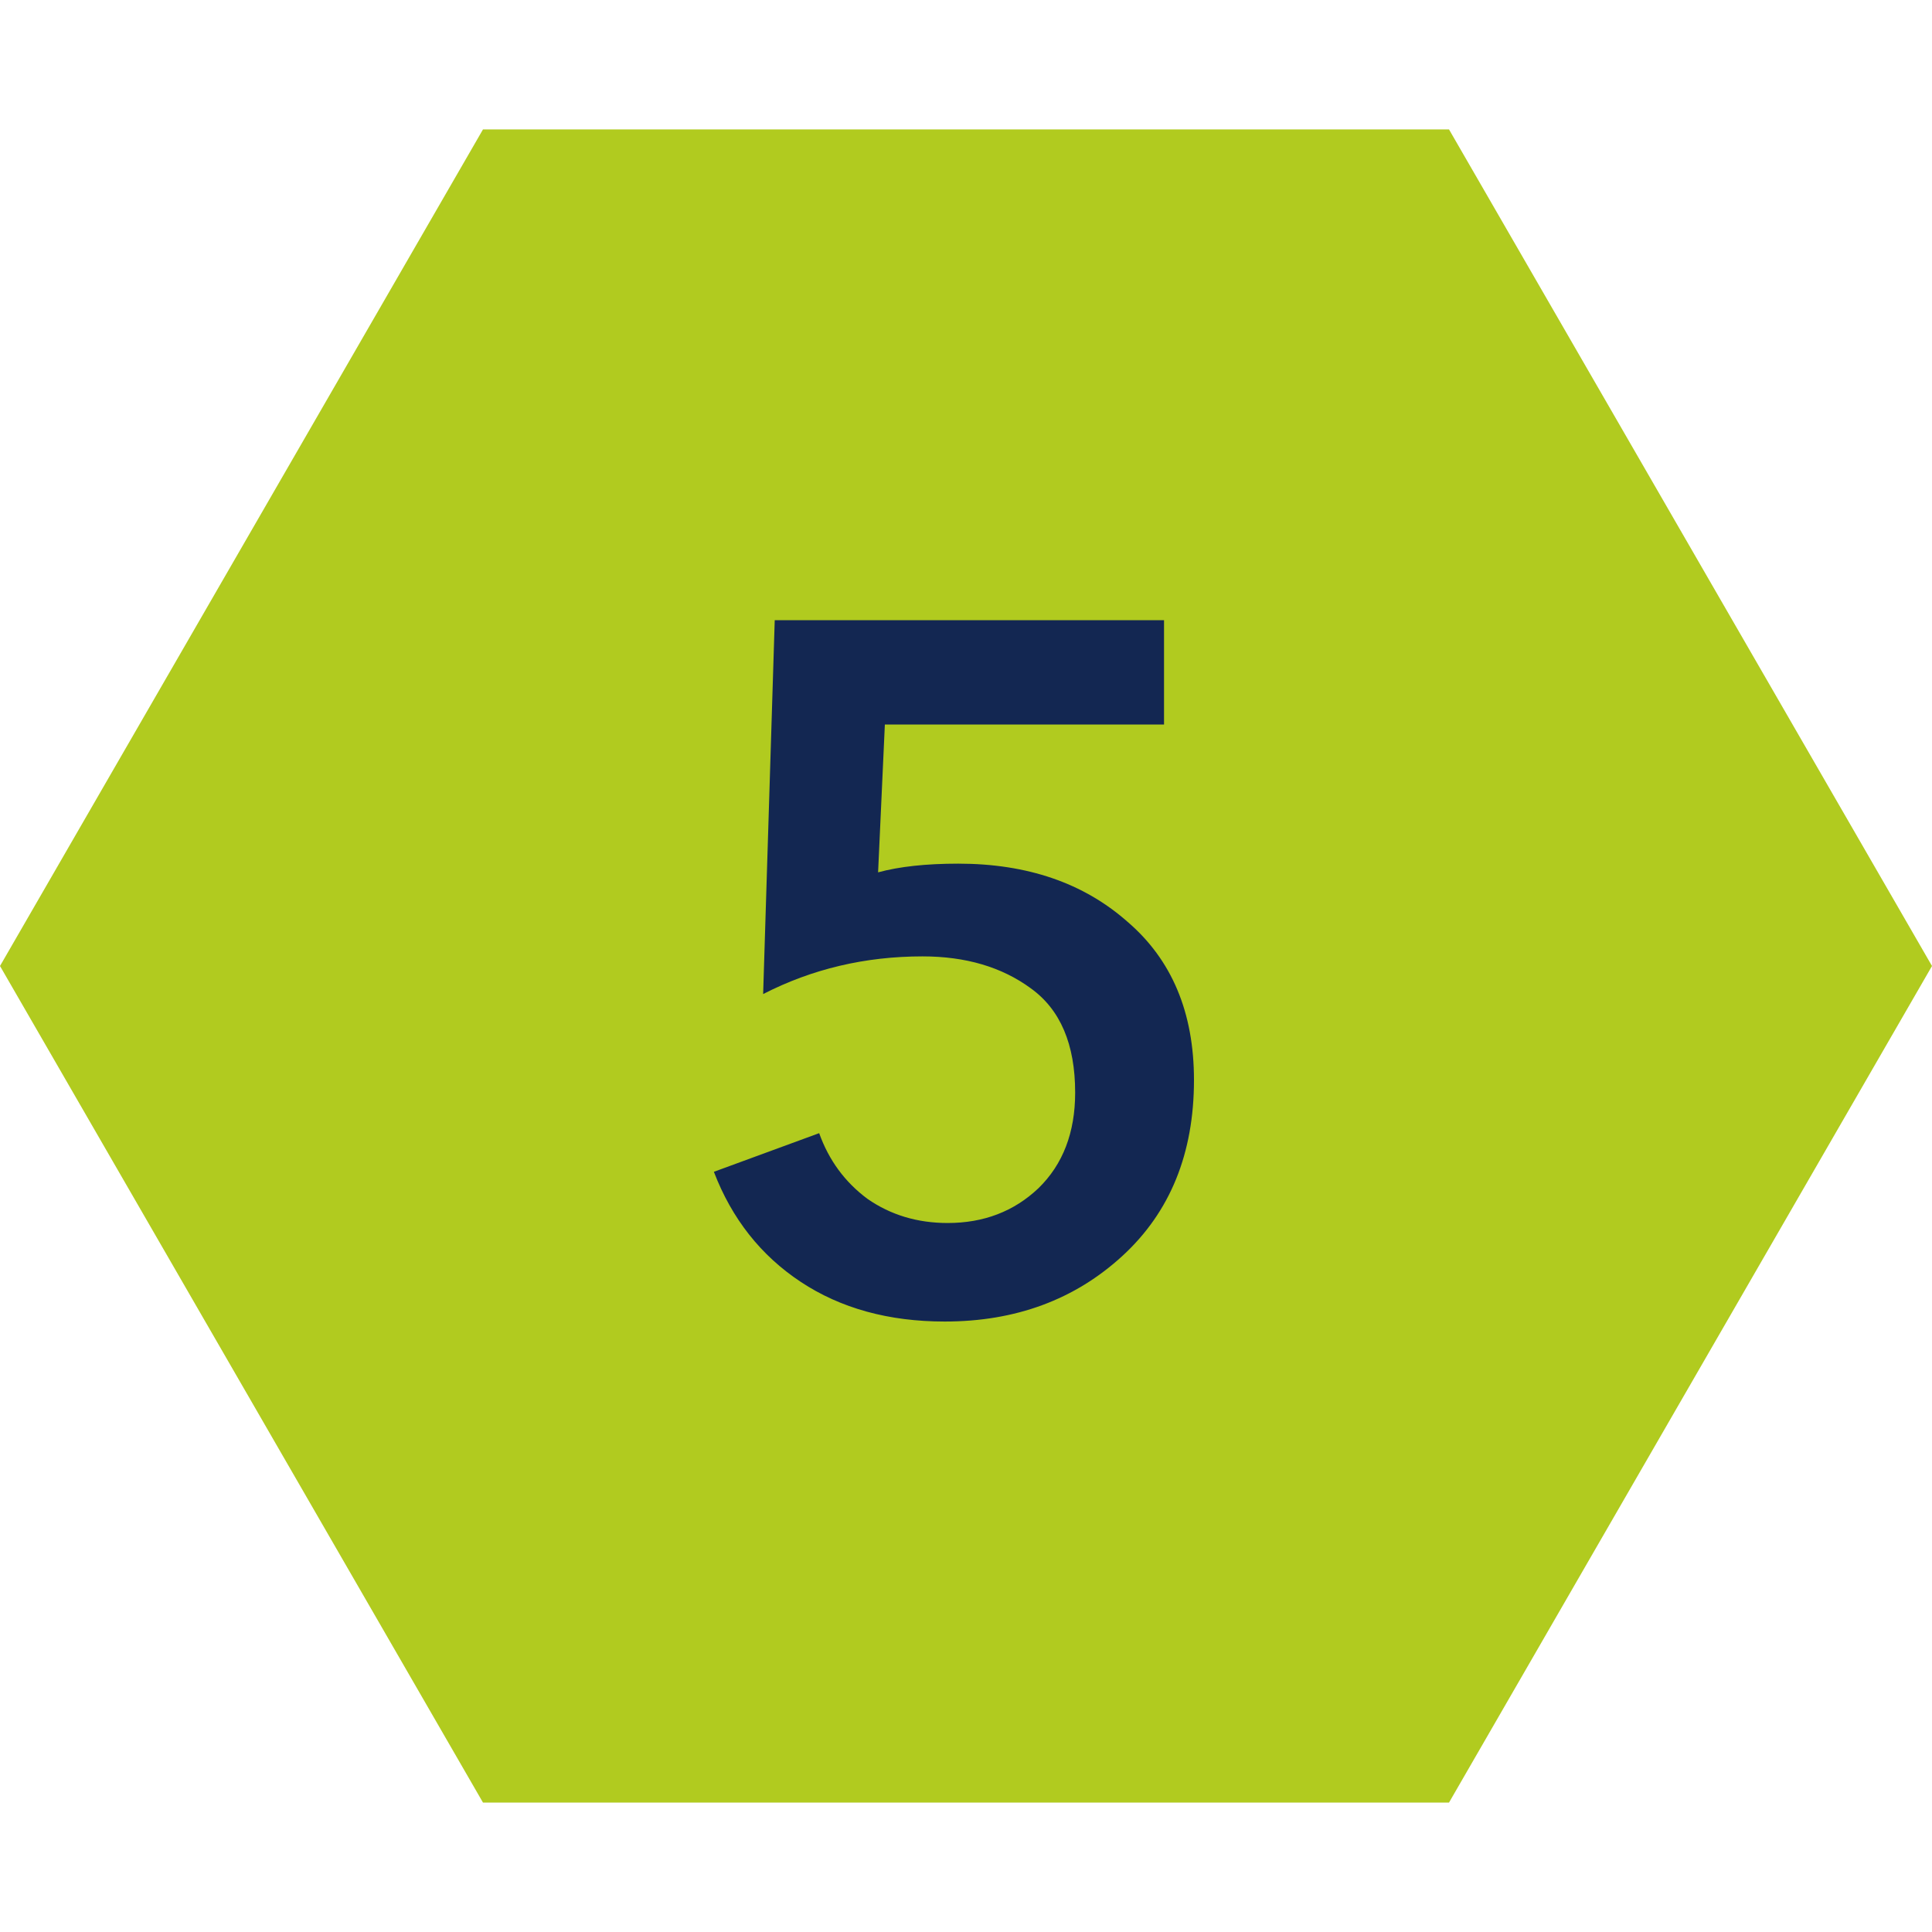
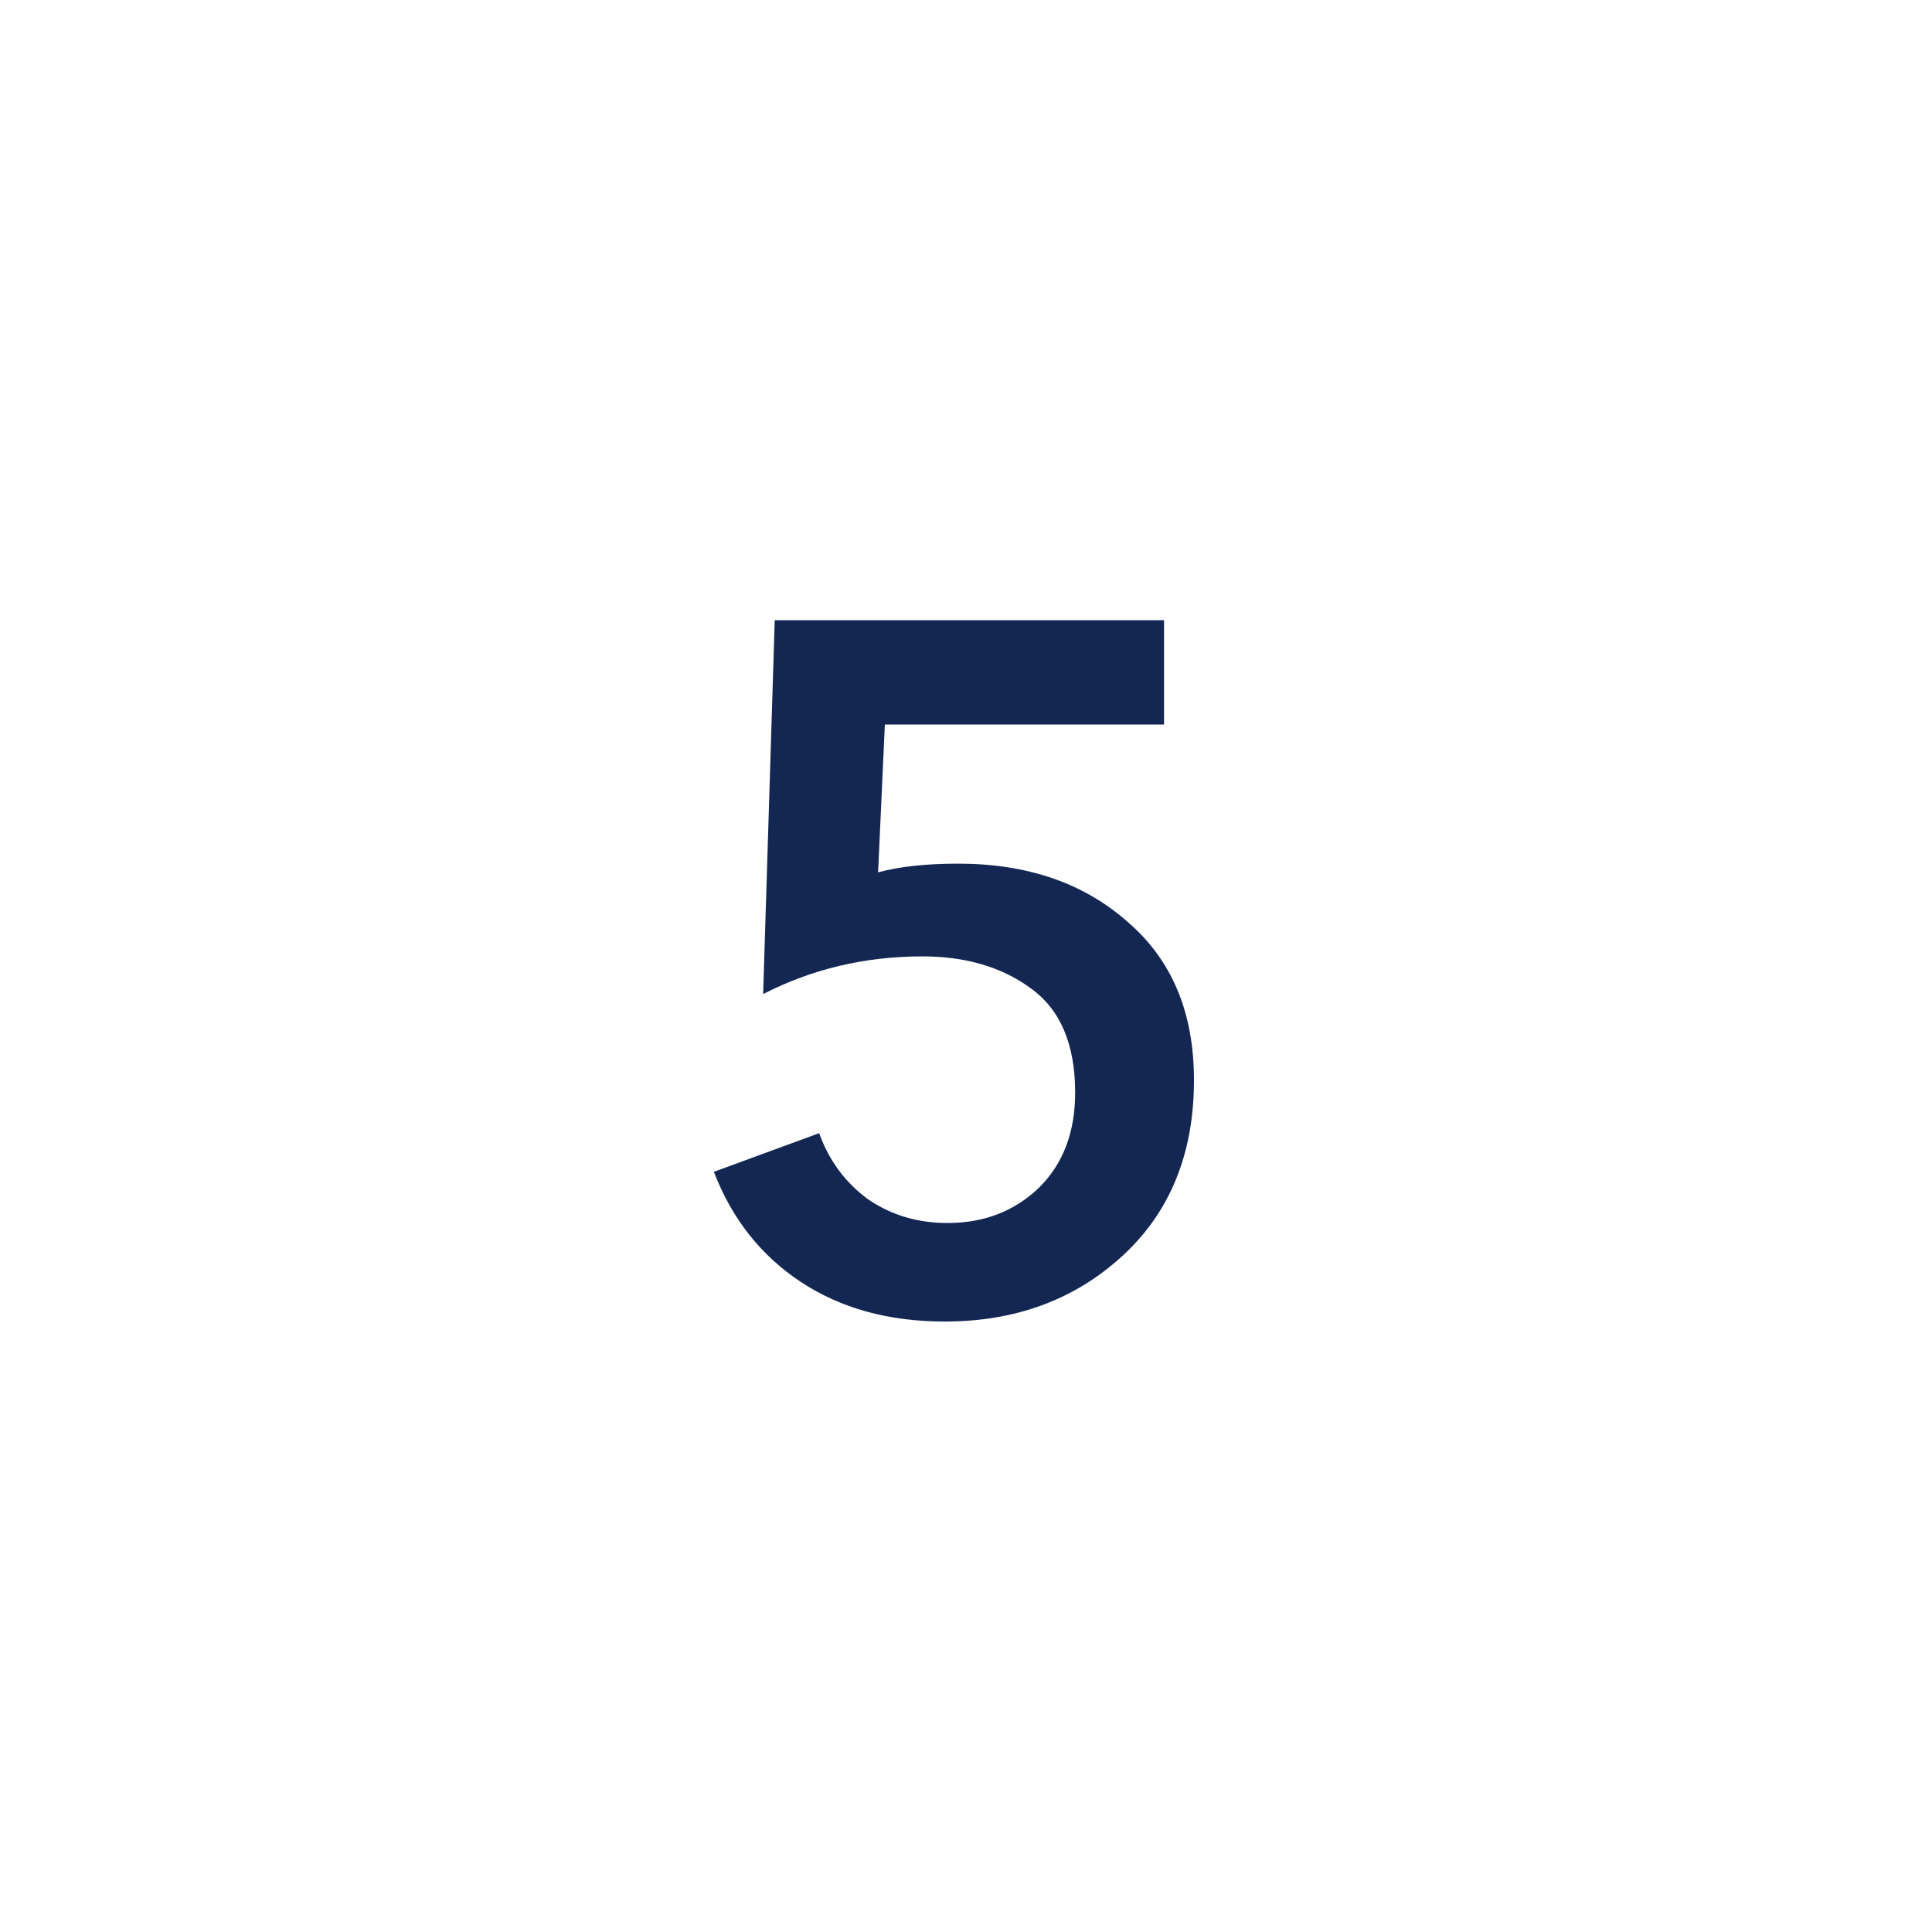
<svg xmlns="http://www.w3.org/2000/svg" width="42" height="42" viewBox="0 0 42 42" fill="none">
-   <path d="M0 21L10.5 2.813H31.5L42 21L31.5 39.187H10.5L0 21Z" fill="#B1CB1F" />
  <path d="M25.305 13.483V15.751H19.236L19.089 18.964C19.551 18.838 20.132 18.775 20.832 18.775C22.33 18.775 23.555 19.195 24.507 20.035C25.473 20.861 25.956 22.009 25.956 23.479C25.956 25.075 25.438 26.349 24.402 27.301C23.366 28.253 22.078 28.729 20.538 28.729C19.32 28.729 18.277 28.442 17.409 27.868C16.541 27.294 15.911 26.496 15.519 25.474L17.808 24.634C18.018 25.222 18.368 25.698 18.858 26.062C19.362 26.412 19.943 26.587 20.601 26.587C21.385 26.587 22.043 26.335 22.575 25.831C23.107 25.313 23.373 24.62 23.373 23.752C23.373 22.702 23.051 21.946 22.407 21.484C21.777 21.022 20.993 20.791 20.055 20.791C18.809 20.791 17.654 21.064 16.59 21.61L16.842 13.483H25.305Z" fill="#132752" />
</svg>